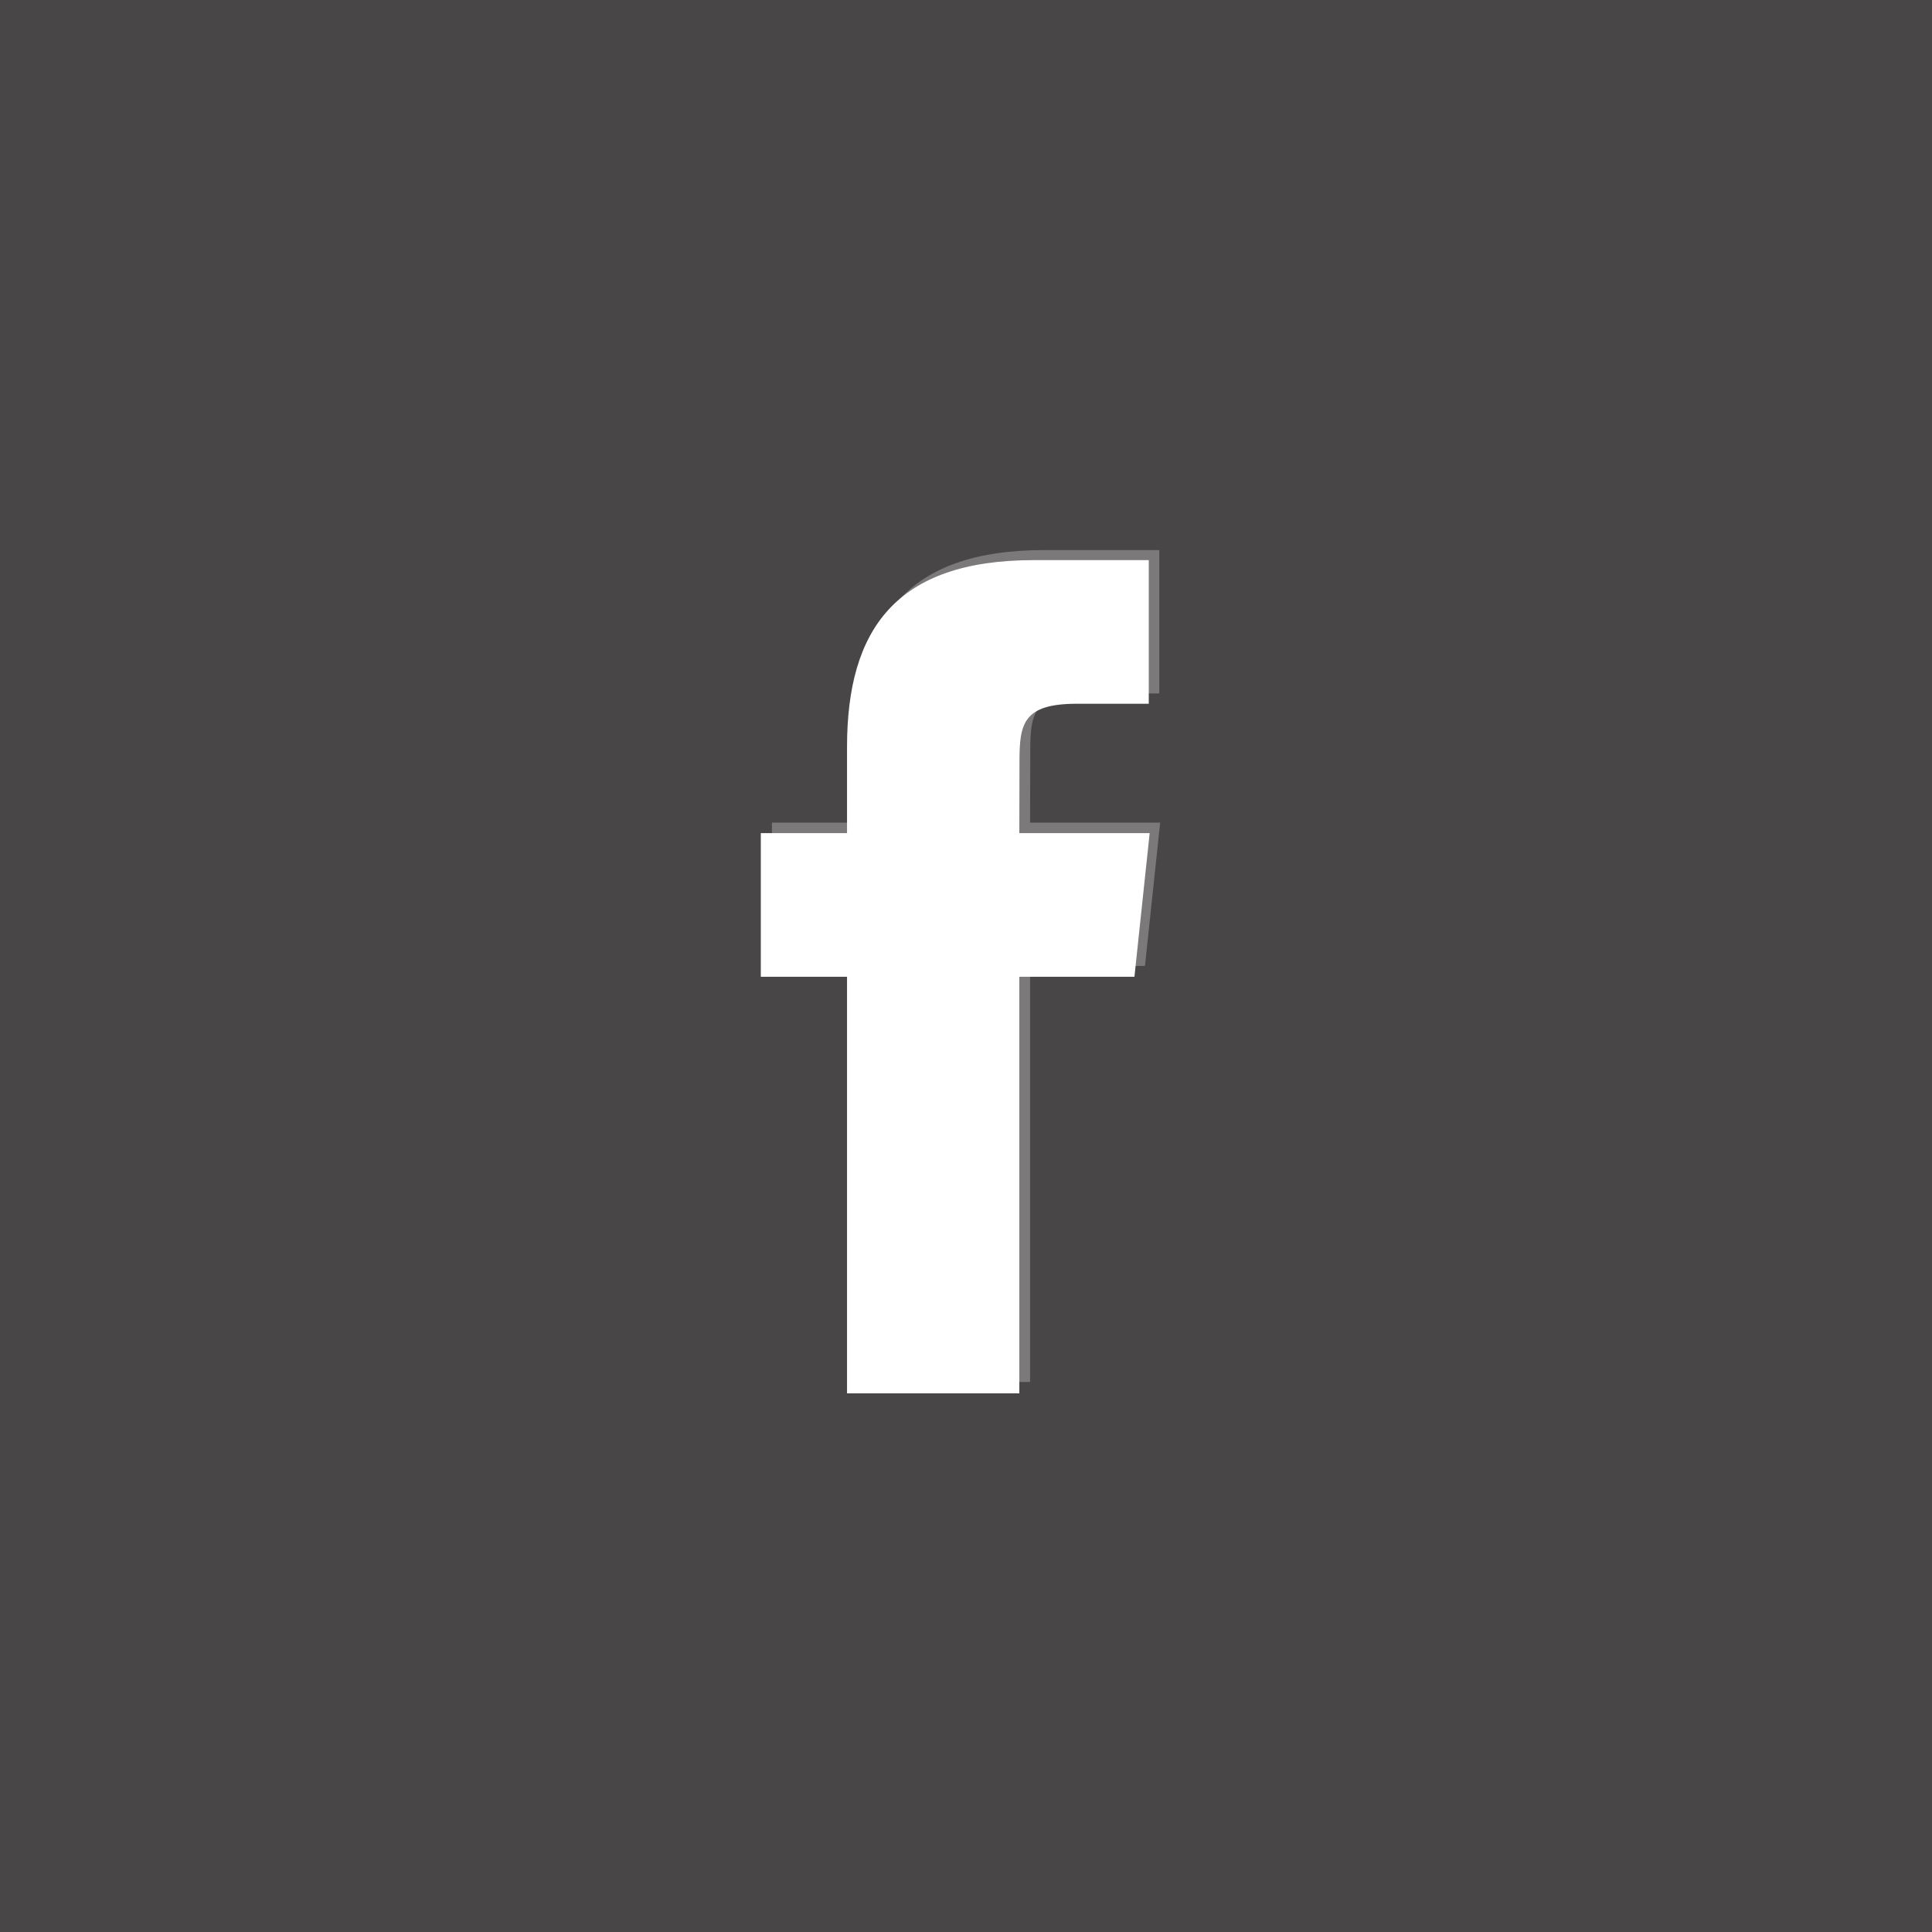
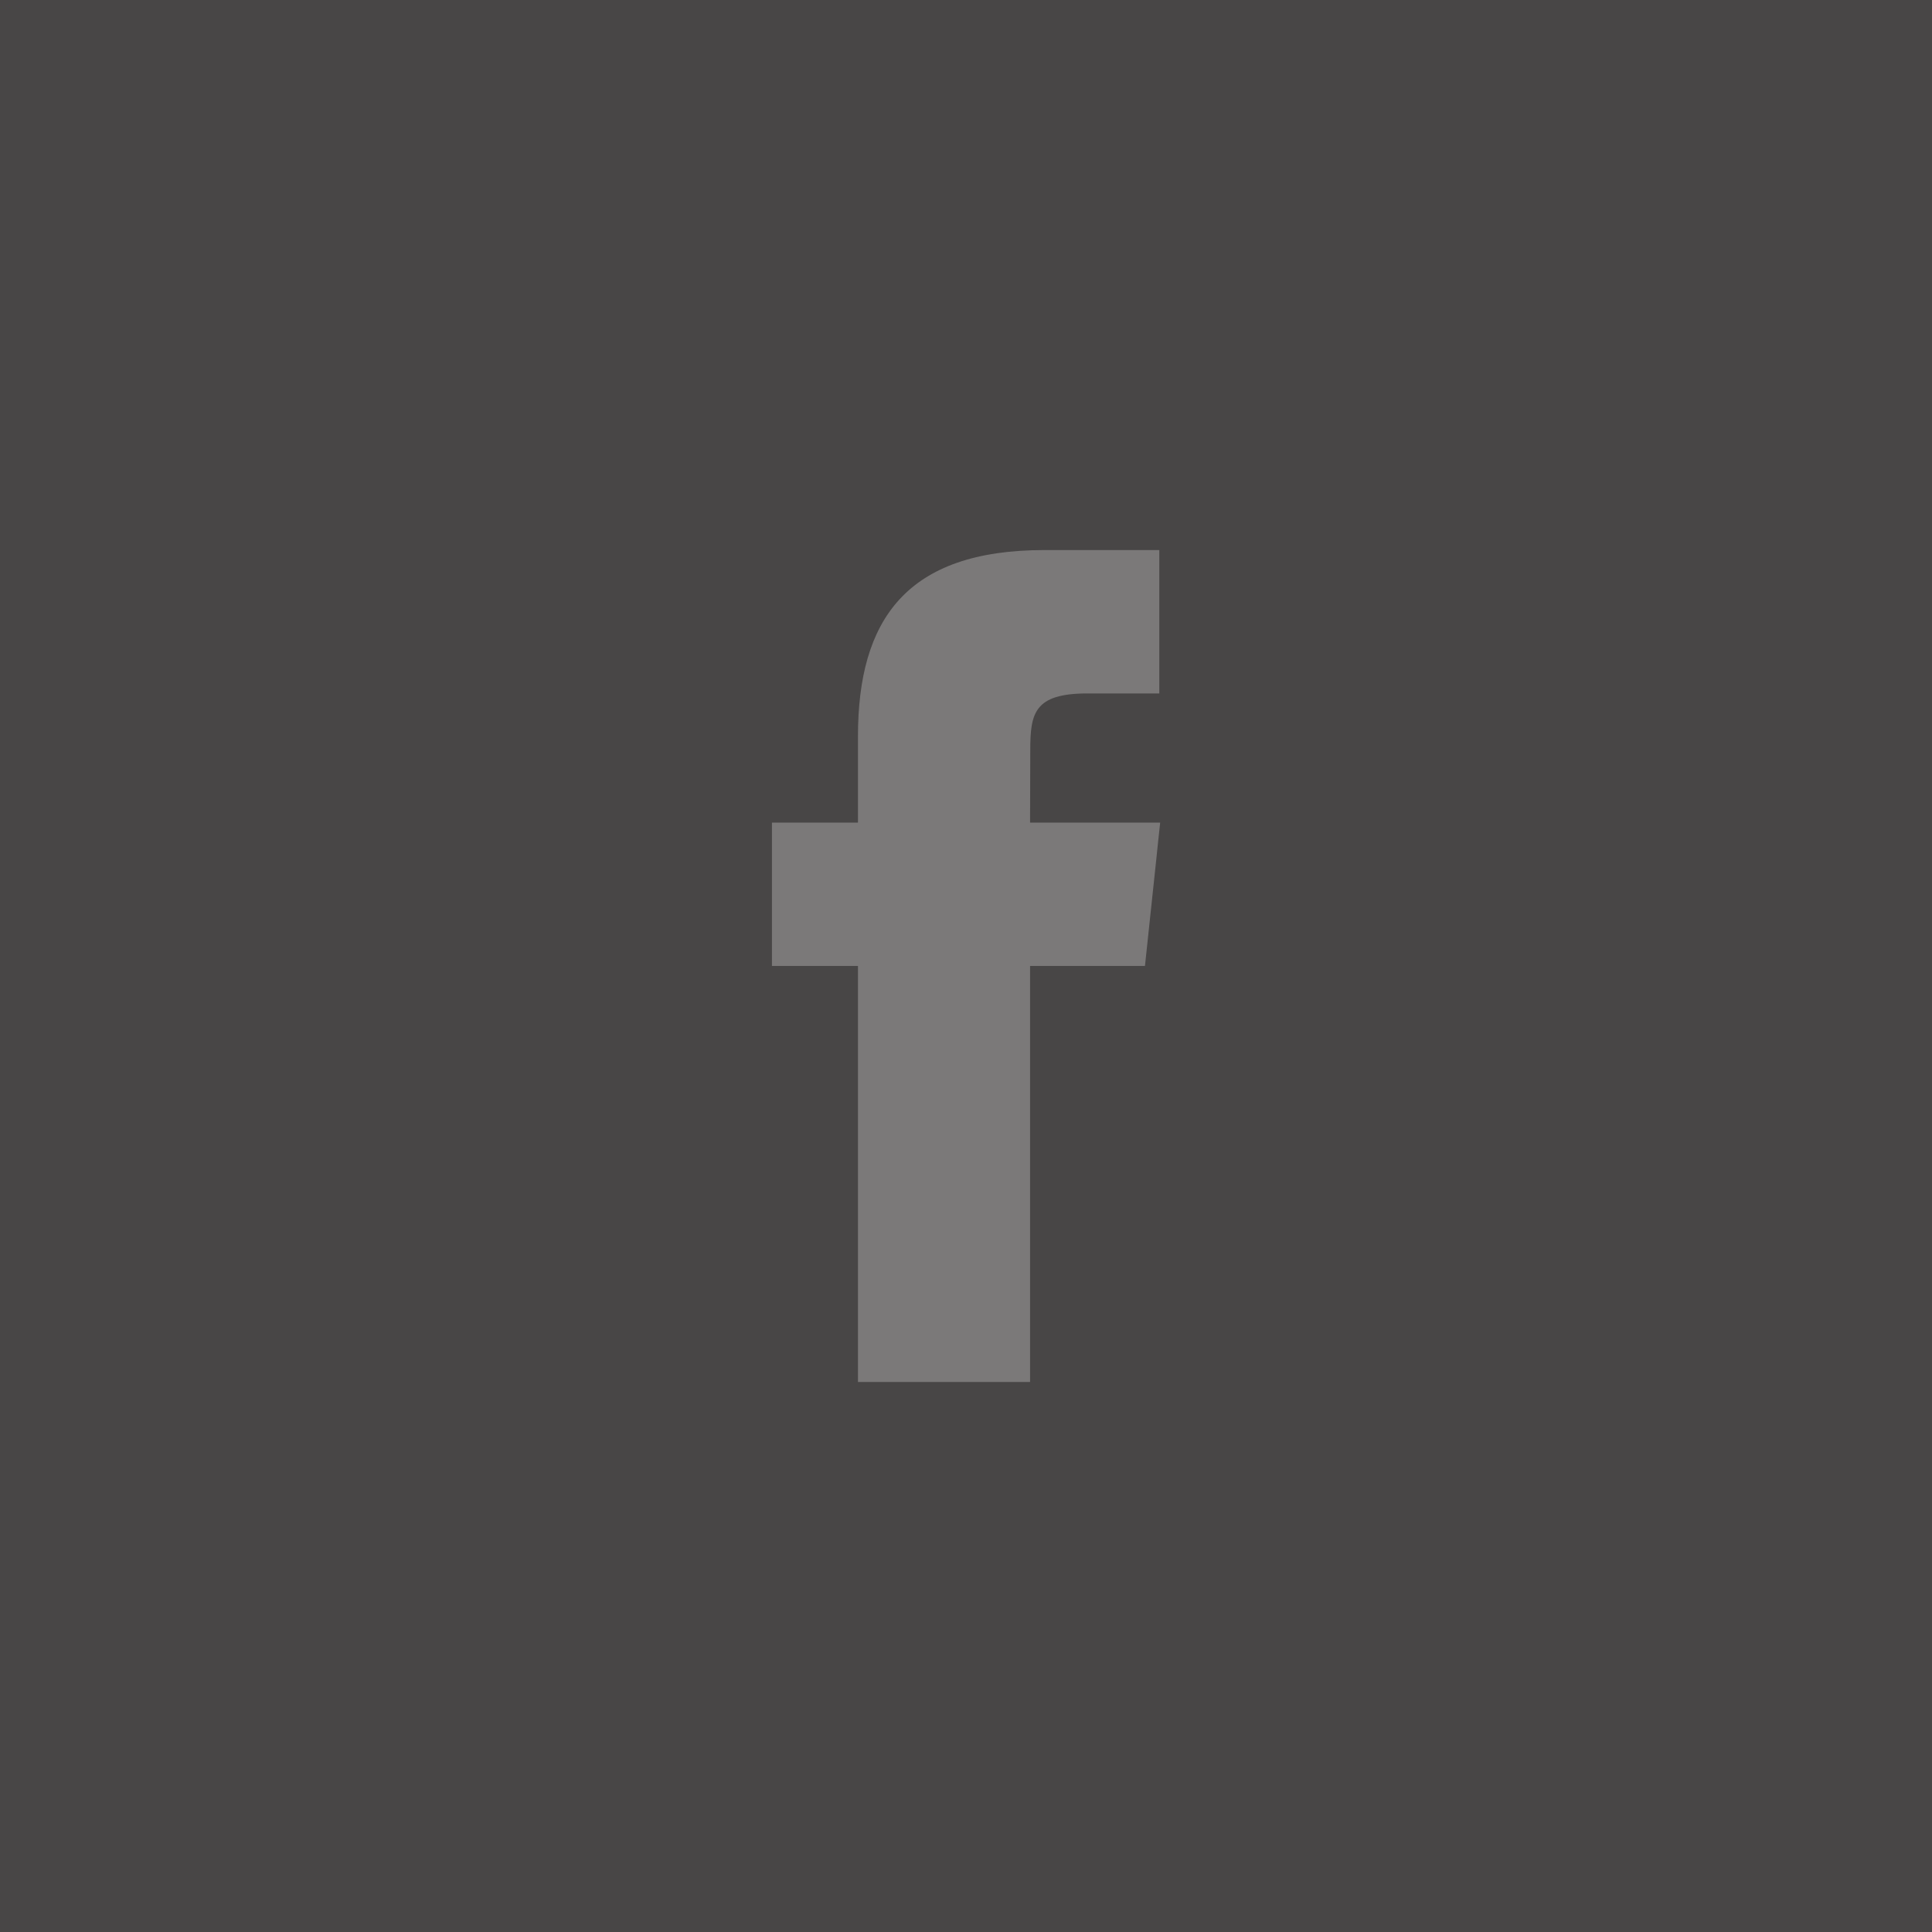
<svg xmlns="http://www.w3.org/2000/svg" xmlns:xlink="http://www.w3.org/1999/xlink" version="1.1" id="Layer_1" x="0px" y="0px" width="38px" height="38px" viewBox="0 0 38 38" enable-background="new 0 0 38 38" xml:space="preserve">
  <rect x="0" y="0" width="38" height="38" fill="#808080" stroke="none" />
  <g id="OZadje">
    <rect x="-71.375" y="-0.93" fill="#10347A" width="30" height="30" />
    <g>
-       <path fill="#10347A" d="M45.549,22.393h12.689V7.608H45.549V22.393z M58.855,23.748H44.891c-0.369,0-0.656-0.288-0.656-0.657    V6.909c0-0.369,0.287-0.657,0.656-0.657h13.965c0.371,0,0.658,0.288,0.658,0.657V23.05C59.555,23.46,59.227,23.748,58.855,23.748" />
      <path fill="#10347A" d="M48.094,12.331h7.27v-2.013h-7.27V12.331z M55.98,13.645h-8.584c-0.369,0-0.658-0.288-0.658-0.657V9.661    c0-0.369,0.289-0.657,0.658-0.657h8.584c0.369,0,0.656,0.288,0.656,0.657v3.326C56.68,13.356,56.352,13.645,55.98,13.645" />
      <path fill="#10347A" d="M49.08,18.614h-1.52c-0.369,0-0.656-0.288-0.656-0.657c0-0.37,0.287-0.657,0.656-0.657h1.52    c0.371,0,0.658,0.287,0.658,0.657C49.738,18.326,49.451,18.614,49.08,18.614" />
-       <path fill="#10347A" d="M49.08,16.191h-1.52c-0.369,0-0.656-0.287-0.656-0.657c0-0.37,0.287-0.657,0.656-0.657h1.52    c0.371,0,0.658,0.287,0.658,0.657C49.738,15.904,49.451,16.191,49.08,16.191" />
      <path fill="#10347A" d="M49.08,20.955h-1.52c-0.369,0-0.656-0.287-0.656-0.657c0-0.368,0.287-0.655,0.656-0.655h1.52    c0.371,0,0.658,0.287,0.658,0.655C49.738,20.668,49.451,20.955,49.08,20.955" />
      <path fill="#10347A" d="M52.572,18.614h-1.521c-0.369,0-0.656-0.288-0.656-0.657c0-0.37,0.287-0.657,0.656-0.657h1.521    c0.369,0,0.656,0.287,0.656,0.657C53.229,18.326,52.941,18.614,52.572,18.614" />
-       <path fill="#10347A" d="M52.572,16.191h-1.521c-0.369,0-0.656-0.287-0.656-0.657c0-0.37,0.287-0.657,0.656-0.657h1.521    c0.369,0,0.656,0.287,0.656,0.657C53.229,15.904,52.941,16.191,52.572,16.191" />
      <path fill="#10347A" d="M52.572,20.955h-1.521c-0.369,0-0.656-0.287-0.656-0.657c0-0.368,0.287-0.655,0.656-0.655h1.521    c0.369,0,0.656,0.287,0.656,0.655C53.229,20.668,52.941,20.955,52.572,20.955" />
      <path fill="#10347A" d="M55.98,18.614H54.46c-0.369,0-0.657-0.288-0.657-0.657c0-0.37,0.288-0.657,0.657-0.657h1.521    c0.369,0,0.656,0.287,0.656,0.657C56.639,18.326,56.352,18.614,55.98,18.614" />
      <path fill="#10347A" d="M55.98,16.191H54.46c-0.369,0-0.657-0.287-0.657-0.657c0-0.37,0.288-0.657,0.657-0.657h1.521    c0.369,0,0.656,0.287,0.656,0.657C56.637,15.904,56.352,16.191,55.98,16.191" />
      <path fill="#10347A" d="M55.98,20.955H54.46c-0.369,0-0.657-0.287-0.657-0.657c0-0.368,0.288-0.655,0.657-0.655h1.521    c0.369,0,0.656,0.287,0.656,0.655C56.639,20.668,56.352,20.955,55.98,20.955" />
    </g>
    <g>
      <path fill="#10347A" d="M13.025,63.45c-2.294,0-4.16-1.867-4.16-4.161s1.866-4.16,4.16-4.16s4.16,1.866,4.16,4.16    S15.32,63.45,13.025,63.45 M22.578,67.266l-4.806-4.807c0.624-0.932,0.96-2.023,0.96-3.17c0-1.523-0.594-2.957-1.672-4.035    c-1.078-1.077-2.51-1.671-4.035-1.671c-1.524,0-2.956,0.594-4.035,1.671c-1.078,1.078-1.671,2.512-1.671,4.035    s0.593,2.957,1.671,4.034c1.079,1.079,2.511,1.673,4.036,1.673c1.158,0,2.263-0.346,3.2-0.98l4.801,4.799    c0.162,0.164,0.459,0.127,0.666-0.076L22.5,67.93C22.705,67.725,22.74,67.427,22.578,67.266" />
    </g>
    <g>
      <polyline fill="none" stroke="#10347A" stroke-width="0.81" points="-31.152,1.307 -9.961,22.499 -31.152,43.691   " />
    </g>
    <g>
      <g>
        <defs>
          <rect id="SVGID_1_" x="-45.83" y="-40" width="32" height="32" />
        </defs>
        <clipPath id="SVGID_2_">
          <use xlink:href="#SVGID_1_" overflow="visible" />
        </clipPath>
        <path clip-path="url(#SVGID_2_)" fill="#10347A" d="M-29.83-8c8.837,0,16-7.163,16-16s-7.163-16-16-16s-16,7.163-16,16     S-38.667-8-29.83-8" />
      </g>
    </g>
    <g>
      <path fill="#FFFFFF" d="M21.391,13.639h1.411v-2.401v-0.419h-2.259c-2.715,0-3.668,1.368-3.668,3.668v1.693h-1.692v2.819h0.419    h0.333h0.94v0.42v7.763h0.42h2.965v-8.183h2.26l0.229-2.157l0.025-0.243l0.045-0.419H20.68h-0.42l0.004-1.412    C20.264,14.032,20.334,13.639,21.391,13.639" />
    </g>
  </g>
  <g id="Ikona">
    <g>
      <path fill="#FFFFFF" d="M-63.607,5.463c0.12,0.193,0.087,0.482-0.075,0.646l-1.281,1.283c-0.161,0.165-0.161,0.425,0,0.587    l2.882,2.88c0.161,0.162,0.425,0.162,0.586,0l1.207-1.207c0.161-0.161,0.444-0.185,0.632-0.054l3.114,2.195    c0.187,0.131,0.222,0.385,0.08,0.562c0,0-1.36,1.714-2.608,1.714c-5.114,0-9.258-4.145-9.258-9.257    c0-1.25,2.293-2.466,2.293-2.466c0.201-0.107,0.465-0.036,0.585,0.158L-63.607,5.463z" />
    </g>
    <g>
-       <path fill="#FFFFFF" d="M-45.83,17.36c-1.205,0-2.182-0.977-2.182-2.182c0-1.205,0.977-2.182,2.182-2.182s2.182,0.977,2.182,2.182    C-43.648,16.384-44.625,17.36-45.83,17.36 M-45.83,10.723c-2.46,0-4.455,1.995-4.455,4.455c0,0.054,0.002,0.106,0.004,0.161    c0.018,0.468,0.105,0.917,0.256,1.337c0.949,3.125,4.195,7.199,4.195,7.199s3.245-4.074,4.195-7.199    c0.15-0.42,0.238-0.869,0.256-1.337c0.002-0.055,0.004-0.107,0.004-0.161C-41.375,12.718-43.37,10.723-45.83,10.723" />
-     </g>
+       </g>
    <g>
      <path fill="#FFFFFF" d="M-27.806-29.116c0-1.117-0.906-2.024-2.024-2.024c-1.117,0-2.023,0.907-2.023,2.024    c0,1.117,0.906,2.024,2.023,2.024C-28.712-27.091-27.806-27.999-27.806-29.116 M-26.794-17.256v-0.252    c0-0.279-0.227-0.617-0.506-0.617h-0.506v-6.721v-0.253c0-0.279-0.228-0.616-0.506-0.616h-4.048c-0.28,0-0.506,0.337-0.506,0.616    v0.253c0,0.279,0.226,0.396,0.506,0.396h0.506v6.324h-0.506c-0.28,0-0.506,0.338-0.506,0.617v0.252    c0,0.279,0.226,0.396,0.506,0.396h5.06C-27.021-16.859-26.794-16.977-26.794-17.256" />
    </g>
  </g>
  <g>
    <defs>
      <rect id="SVGID_3_" width="38" height="38" />
    </defs>
    <clipPath id="SVGID_4_">
      <use xlink:href="#SVGID_3_" overflow="visible" />
    </clipPath>
    <g clip-path="url(#SVGID_4_)">
      <defs>
        <rect id="SVGID_5_" width="38" height="38" />
      </defs>
      <clipPath id="SVGID_6_">
        <use xlink:href="#SVGID_5_" overflow="visible" />
      </clipPath>
      <g opacity="0.6" clip-path="url(#SVGID_6_)">
        <g>
          <defs>
            <rect id="SVGID_7_" x="-9" y="-1" width="56" height="40" />
          </defs>
          <clipPath id="SVGID_8_">
            <use xlink:href="#SVGID_7_" overflow="visible" />
          </clipPath>
          <rect clip-path="url(#SVGID_8_)" fill="#231F20" width="38" height="38" />
        </g>
      </g>
-       <path clip-path="url(#SVGID_6_)" fill="#FFFFFF" d="M21.181,13.842h1.414v-2.404v-0.421h-2.262c-2.718,0-3.673,1.37-3.673,3.675    v1.695h-1.696v2.825h0.42h0.334h0.942v0.42v7.774h0.419h2.97v-8.194h2.264l0.229-2.162l0.026-0.243l0.044-0.42h-2.141h-0.422    l0.003-1.414C20.052,14.236,20.123,13.842,21.181,13.842" />
    </g>
  </g>
</svg>